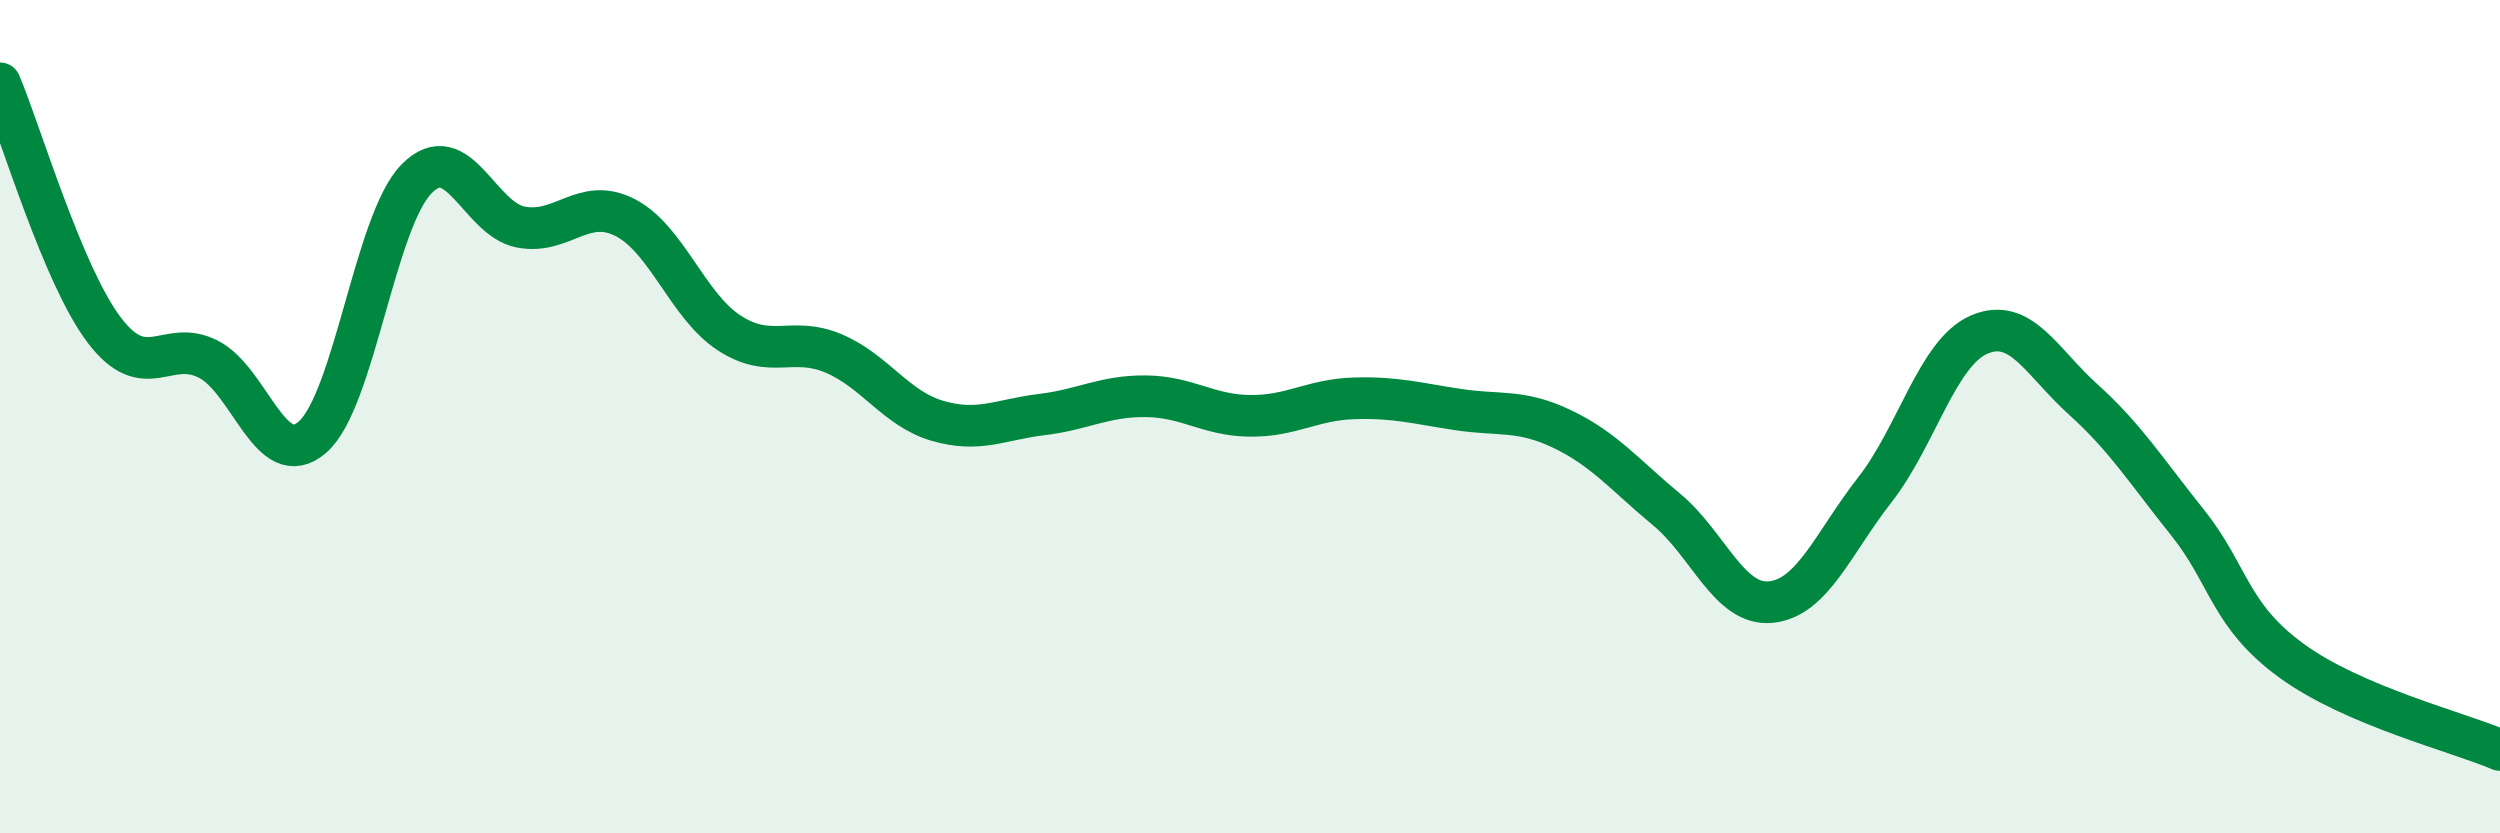
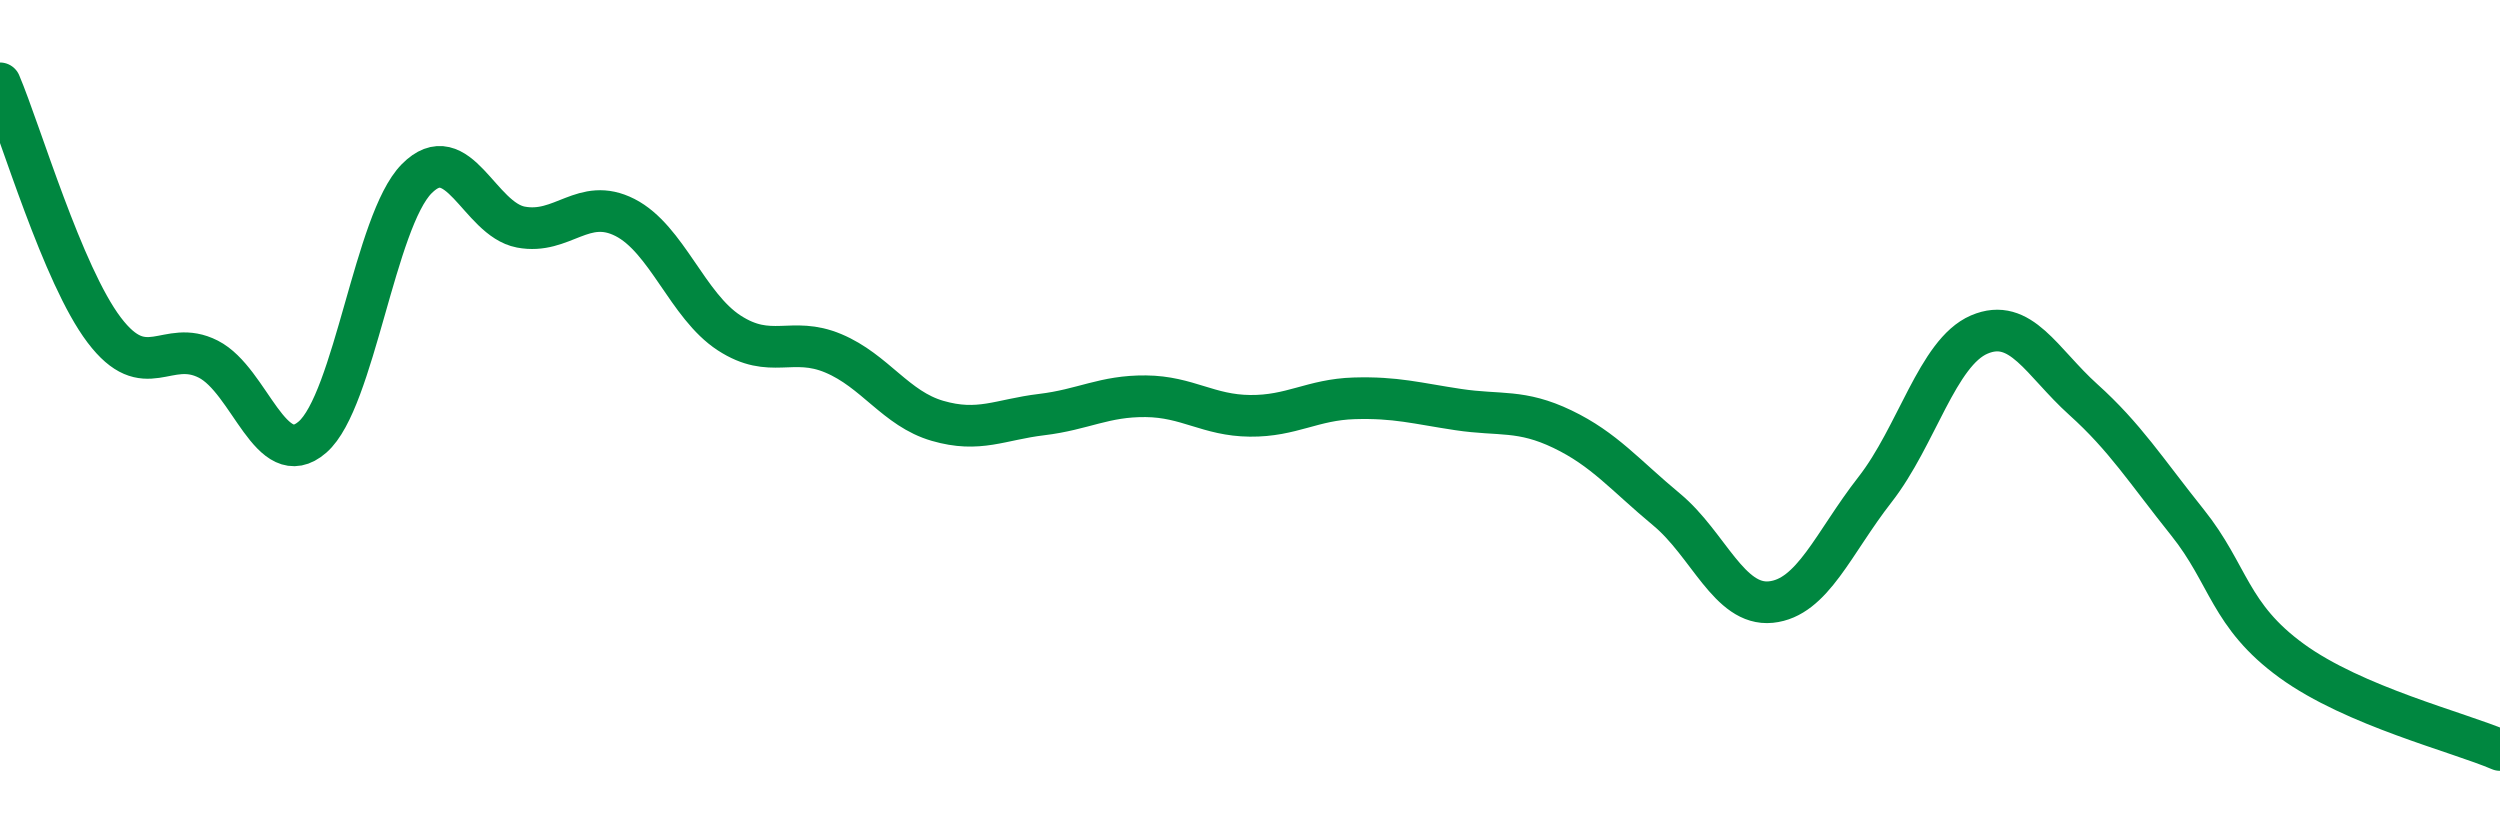
<svg xmlns="http://www.w3.org/2000/svg" width="60" height="20" viewBox="0 0 60 20">
-   <path d="M 0,2 C 0.5,3.18 1.5,6.6 2.5,7.92 C 3.5,9.24 4,8.11 5,8.62 C 6,9.13 6.5,11.36 7.5,10.49 C 8.5,9.62 9,5.3 10,4.29 C 11,3.28 11.5,5.26 12.5,5.45 C 13.5,5.64 14,4.71 15,5.22 C 16,5.73 16.5,7.34 17.5,7.99 C 18.5,8.64 19,8.06 20,8.48 C 21,8.9 21.5,9.81 22.5,10.1 C 23.5,10.39 24,10.07 25,9.95 C 26,9.83 26.5,9.5 27.5,9.51 C 28.5,9.52 29,9.97 30,9.98 C 31,9.99 31.5,9.59 32.5,9.56 C 33.5,9.53 34,9.68 35,9.83 C 36,9.98 36.5,9.82 37.5,10.3 C 38.5,10.78 39,11.4 40,12.23 C 41,13.06 41.5,14.55 42.5,14.45 C 43.5,14.35 44,13.03 45,11.75 C 46,10.47 46.5,8.46 47.5,8.03 C 48.5,7.6 49,8.69 50,9.59 C 51,10.49 51.5,11.29 52.5,12.54 C 53.5,13.79 53.5,14.77 55,15.86 C 56.5,16.95 59,17.57 60,18L60 20L0 20Z" fill="#008740" opacity="0.1" stroke-linecap="round" stroke-linejoin="round" />
  <path d="M 0,2 C 0.5,3.18 1.5,6.6 2.5,7.92 C 3.5,9.24 4,8.11 5,8.62 C 6,9.13 6.5,11.36 7.5,10.49 C 8.5,9.62 9,5.3 10,4.29 C 11,3.28 11.5,5.26 12.5,5.45 C 13.5,5.64 14,4.71 15,5.22 C 16,5.73 16.5,7.34 17.5,7.99 C 18.5,8.64 19,8.06 20,8.48 C 21,8.9 21.5,9.81 22.5,10.1 C 23.5,10.39 24,10.07 25,9.95 C 26,9.83 26.5,9.5 27.5,9.51 C 28.5,9.52 29,9.97 30,9.98 C 31,9.99 31.5,9.59 32.5,9.56 C 33.5,9.53 34,9.68 35,9.83 C 36,9.98 36.5,9.82 37.5,10.3 C 38.5,10.78 39,11.4 40,12.23 C 41,13.06 41.5,14.55 42.5,14.45 C 43.5,14.35 44,13.03 45,11.75 C 46,10.47 46.5,8.46 47.5,8.03 C 48.5,7.6 49,8.69 50,9.59 C 51,10.49 51.5,11.29 52.5,12.54 C 53.5,13.79 53.5,14.77 55,15.86 C 56.5,16.95 59,17.57 60,18" stroke="#008740" stroke-width="1" fill="none" stroke-linecap="round" stroke-linejoin="round" />
</svg>